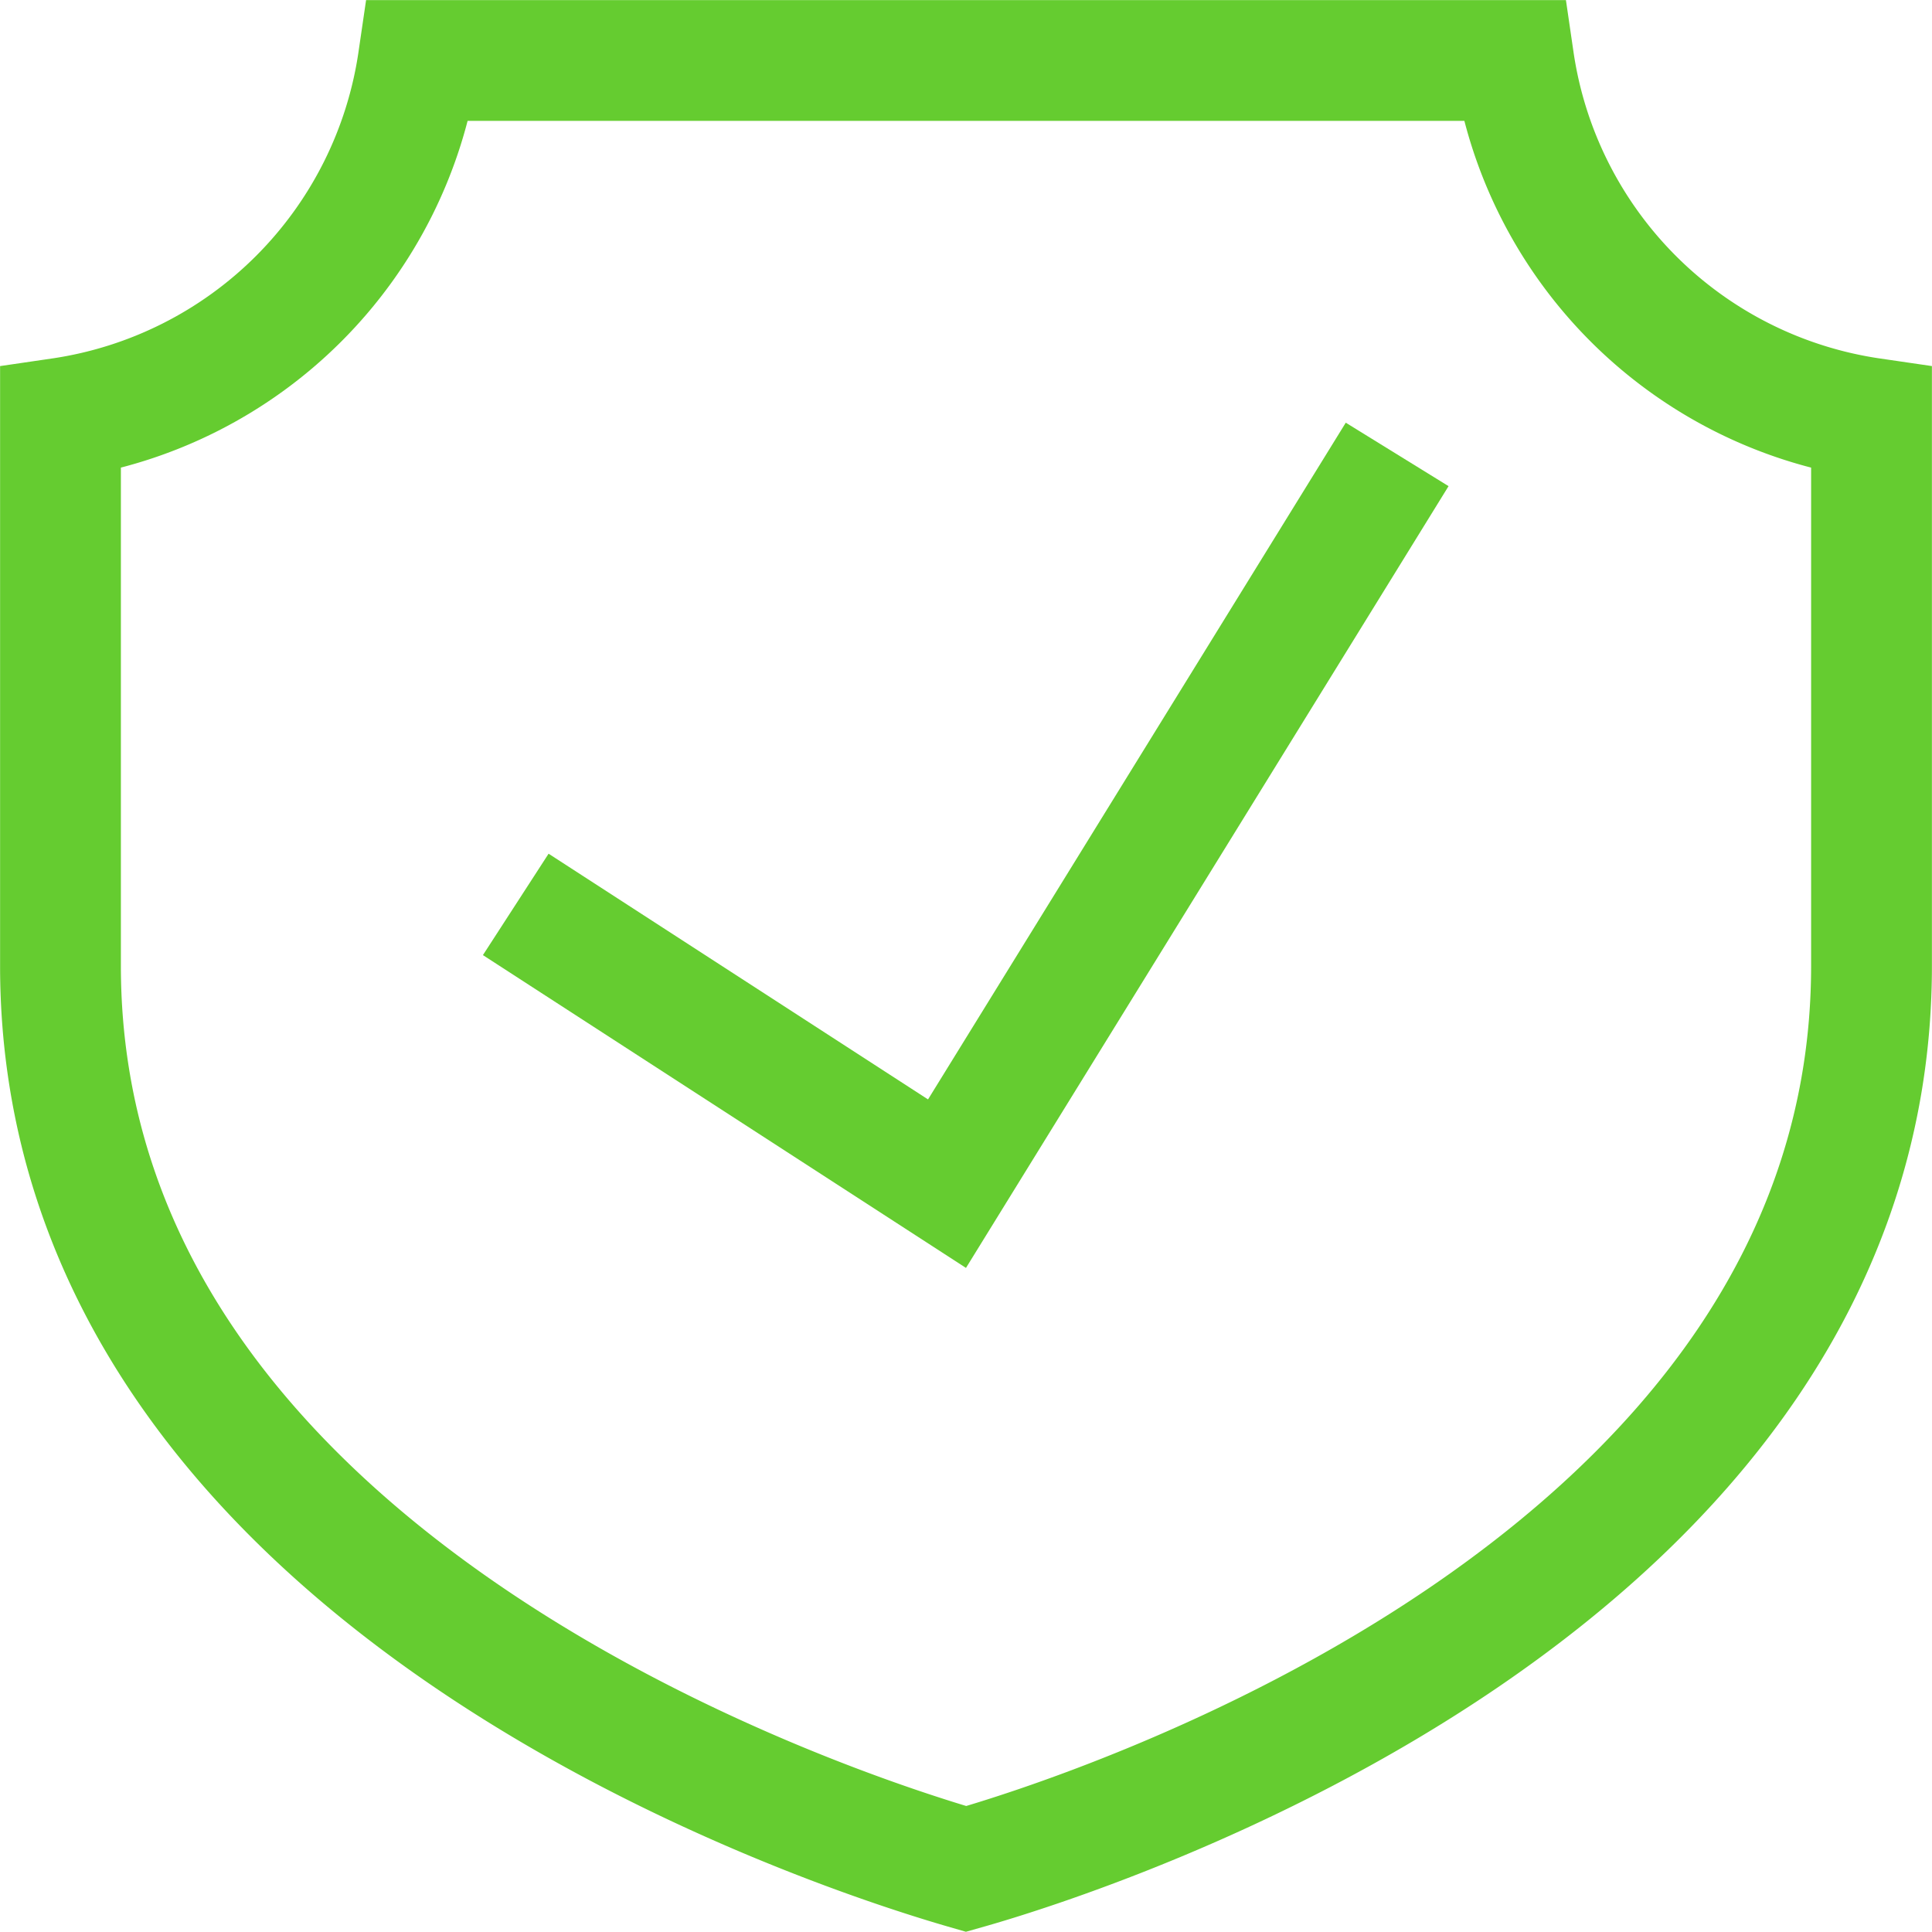
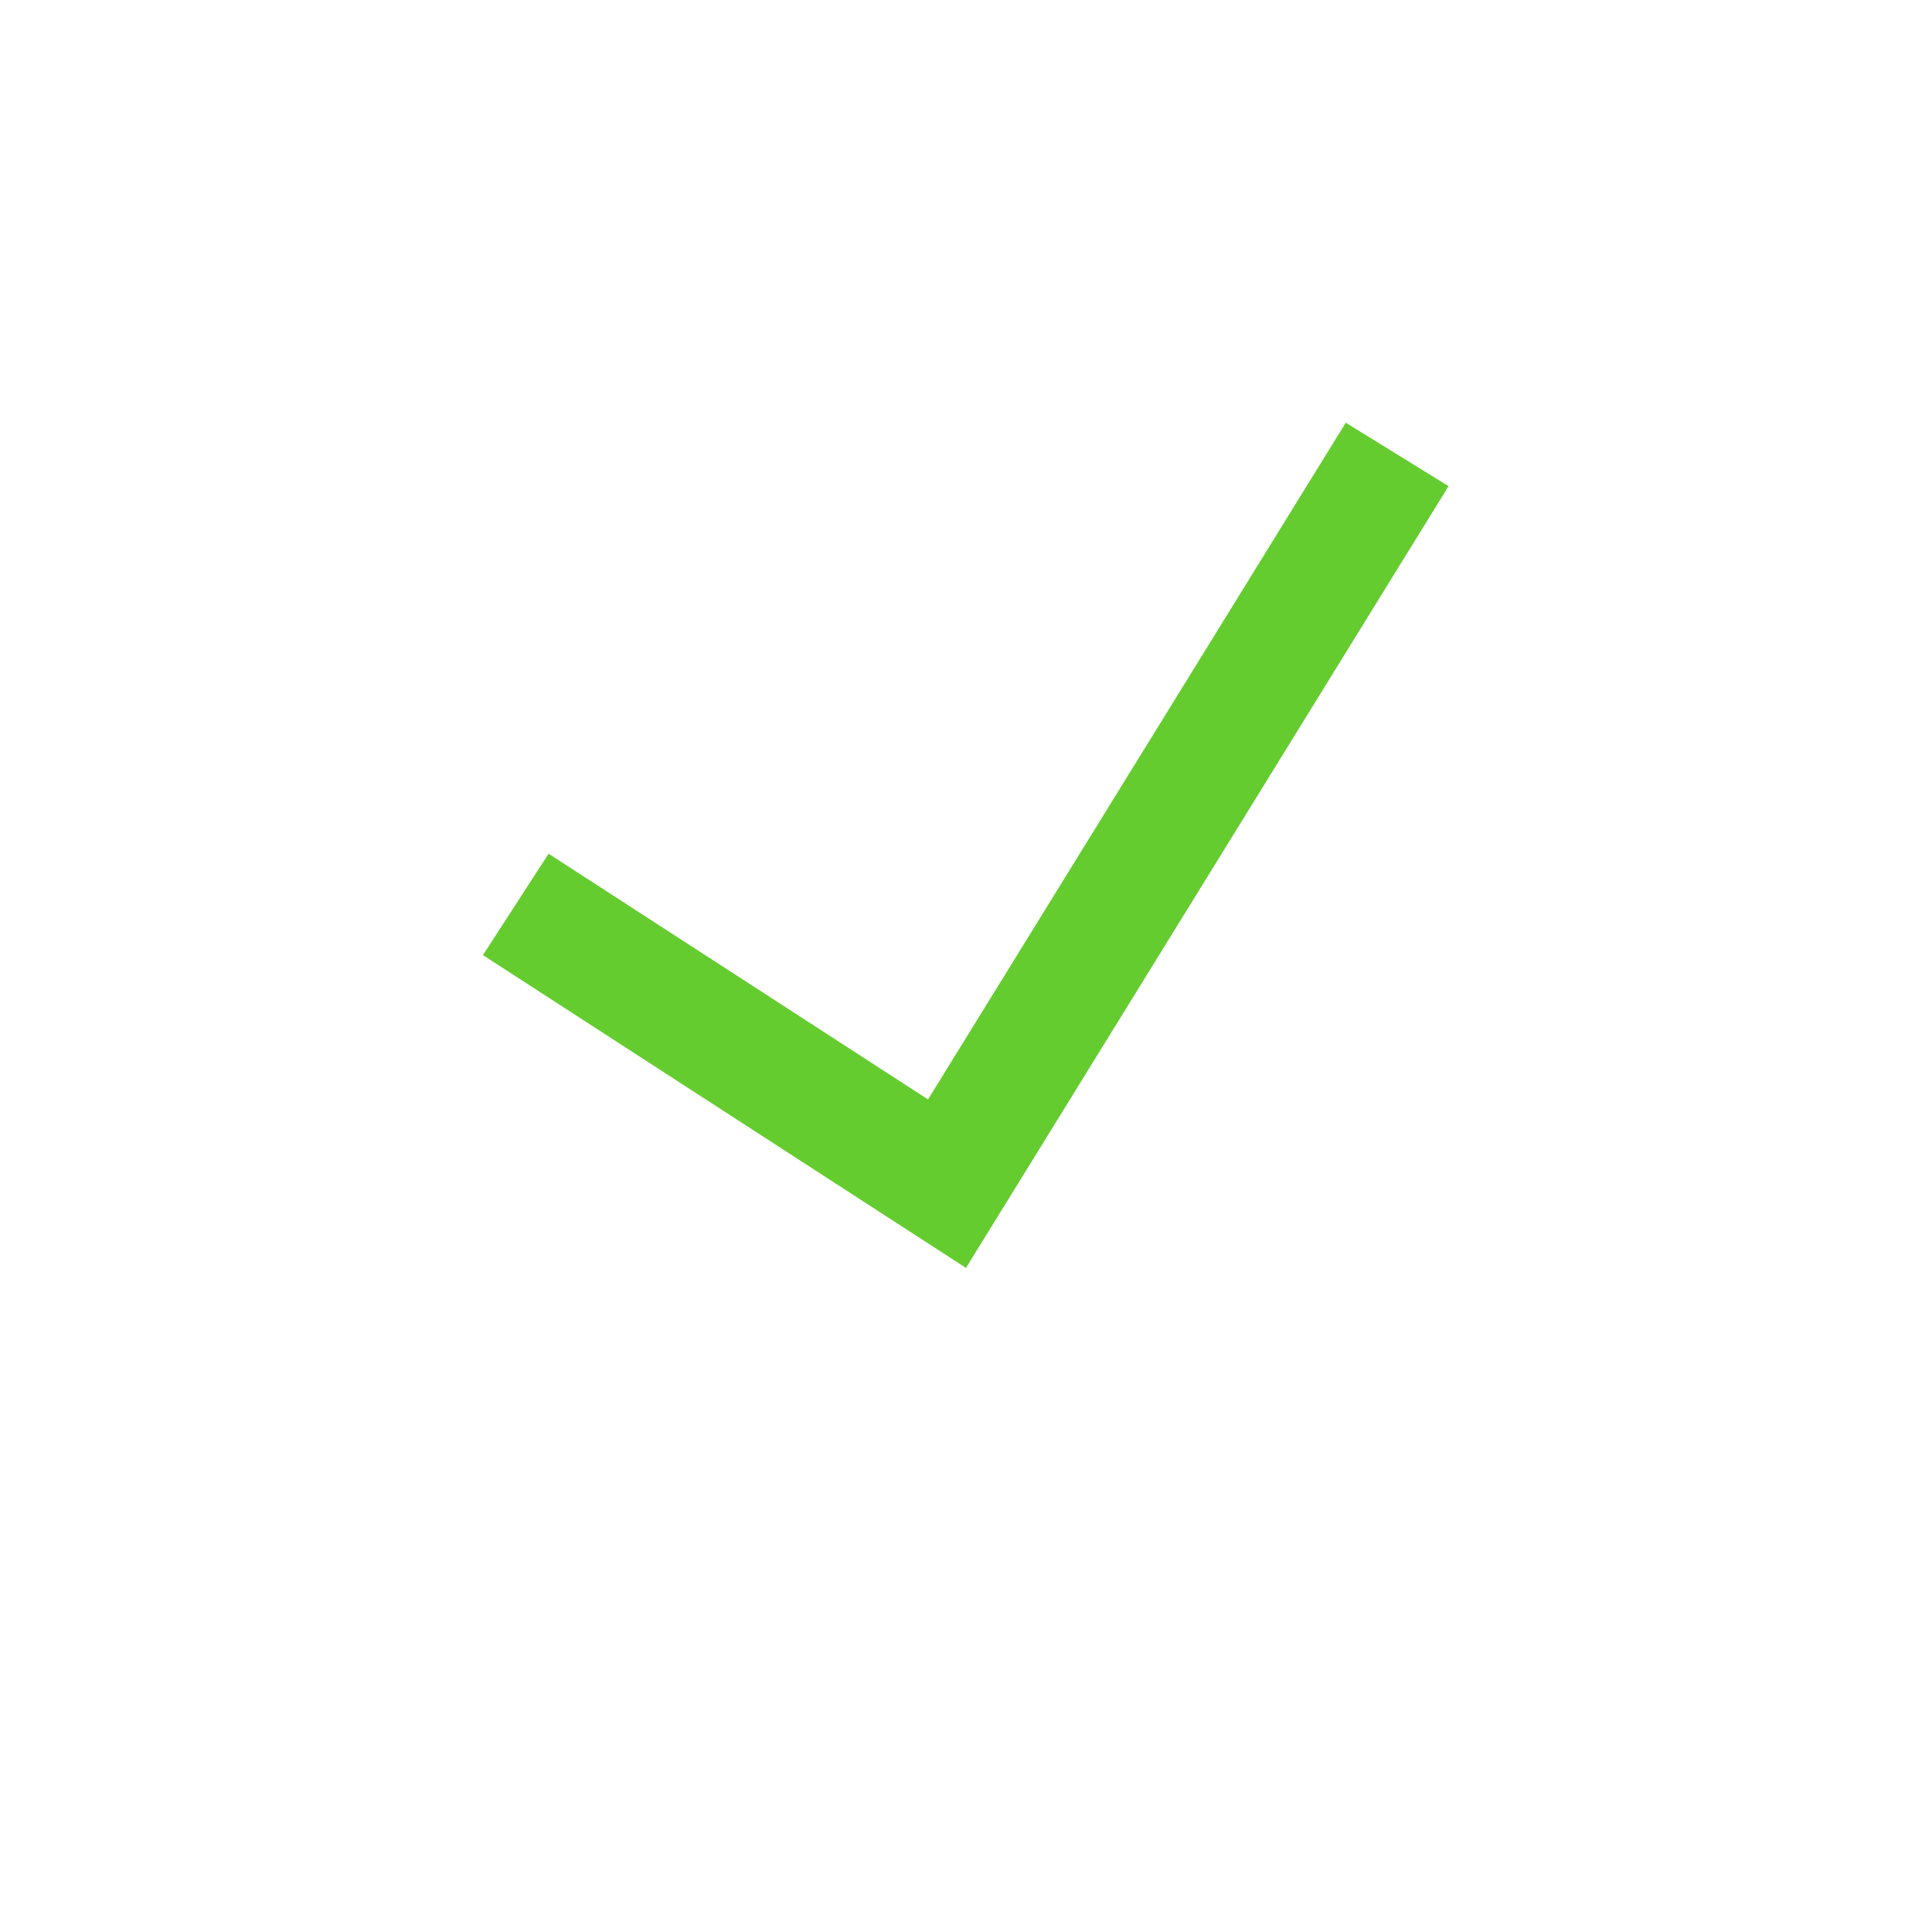
<svg xmlns="http://www.w3.org/2000/svg" viewBox="0 0 113.39 113.4">
  <defs>
    <style>.cls-1,.cls-3{fill:none;}.cls-2{clip-path:url(#clip-path);}.cls-3{stroke:#65cc30;stroke-width:7.09px;}</style>
    <clipPath id="clip-path" transform="translate(0 0)">
      <rect class="cls-1" width="113.39" height="113.4" />
    </clipPath>
  </defs>
  <g id="Ebene_2" data-name="Ebene 2">
    <g id="Ebene_1-2" data-name="Ebene 1">
      <g class="cls-2">
        <path class="cls-3" d="M30.27,53.08,55.58,69.47,82,26.67" transform="translate(0 0)" />
-         <path class="cls-3" d="M109.84,56.69V24.55a24.85,24.85,0,0,1-21-21H24.55a24.86,24.86,0,0,1-21,21V56.69c0,36.47,46.22,51,53.15,53C63.63,107.73,109.84,93.16,109.84,56.69Z" transform="translate(0 0)" />
      </g>
    </g>
  </g>
</svg>